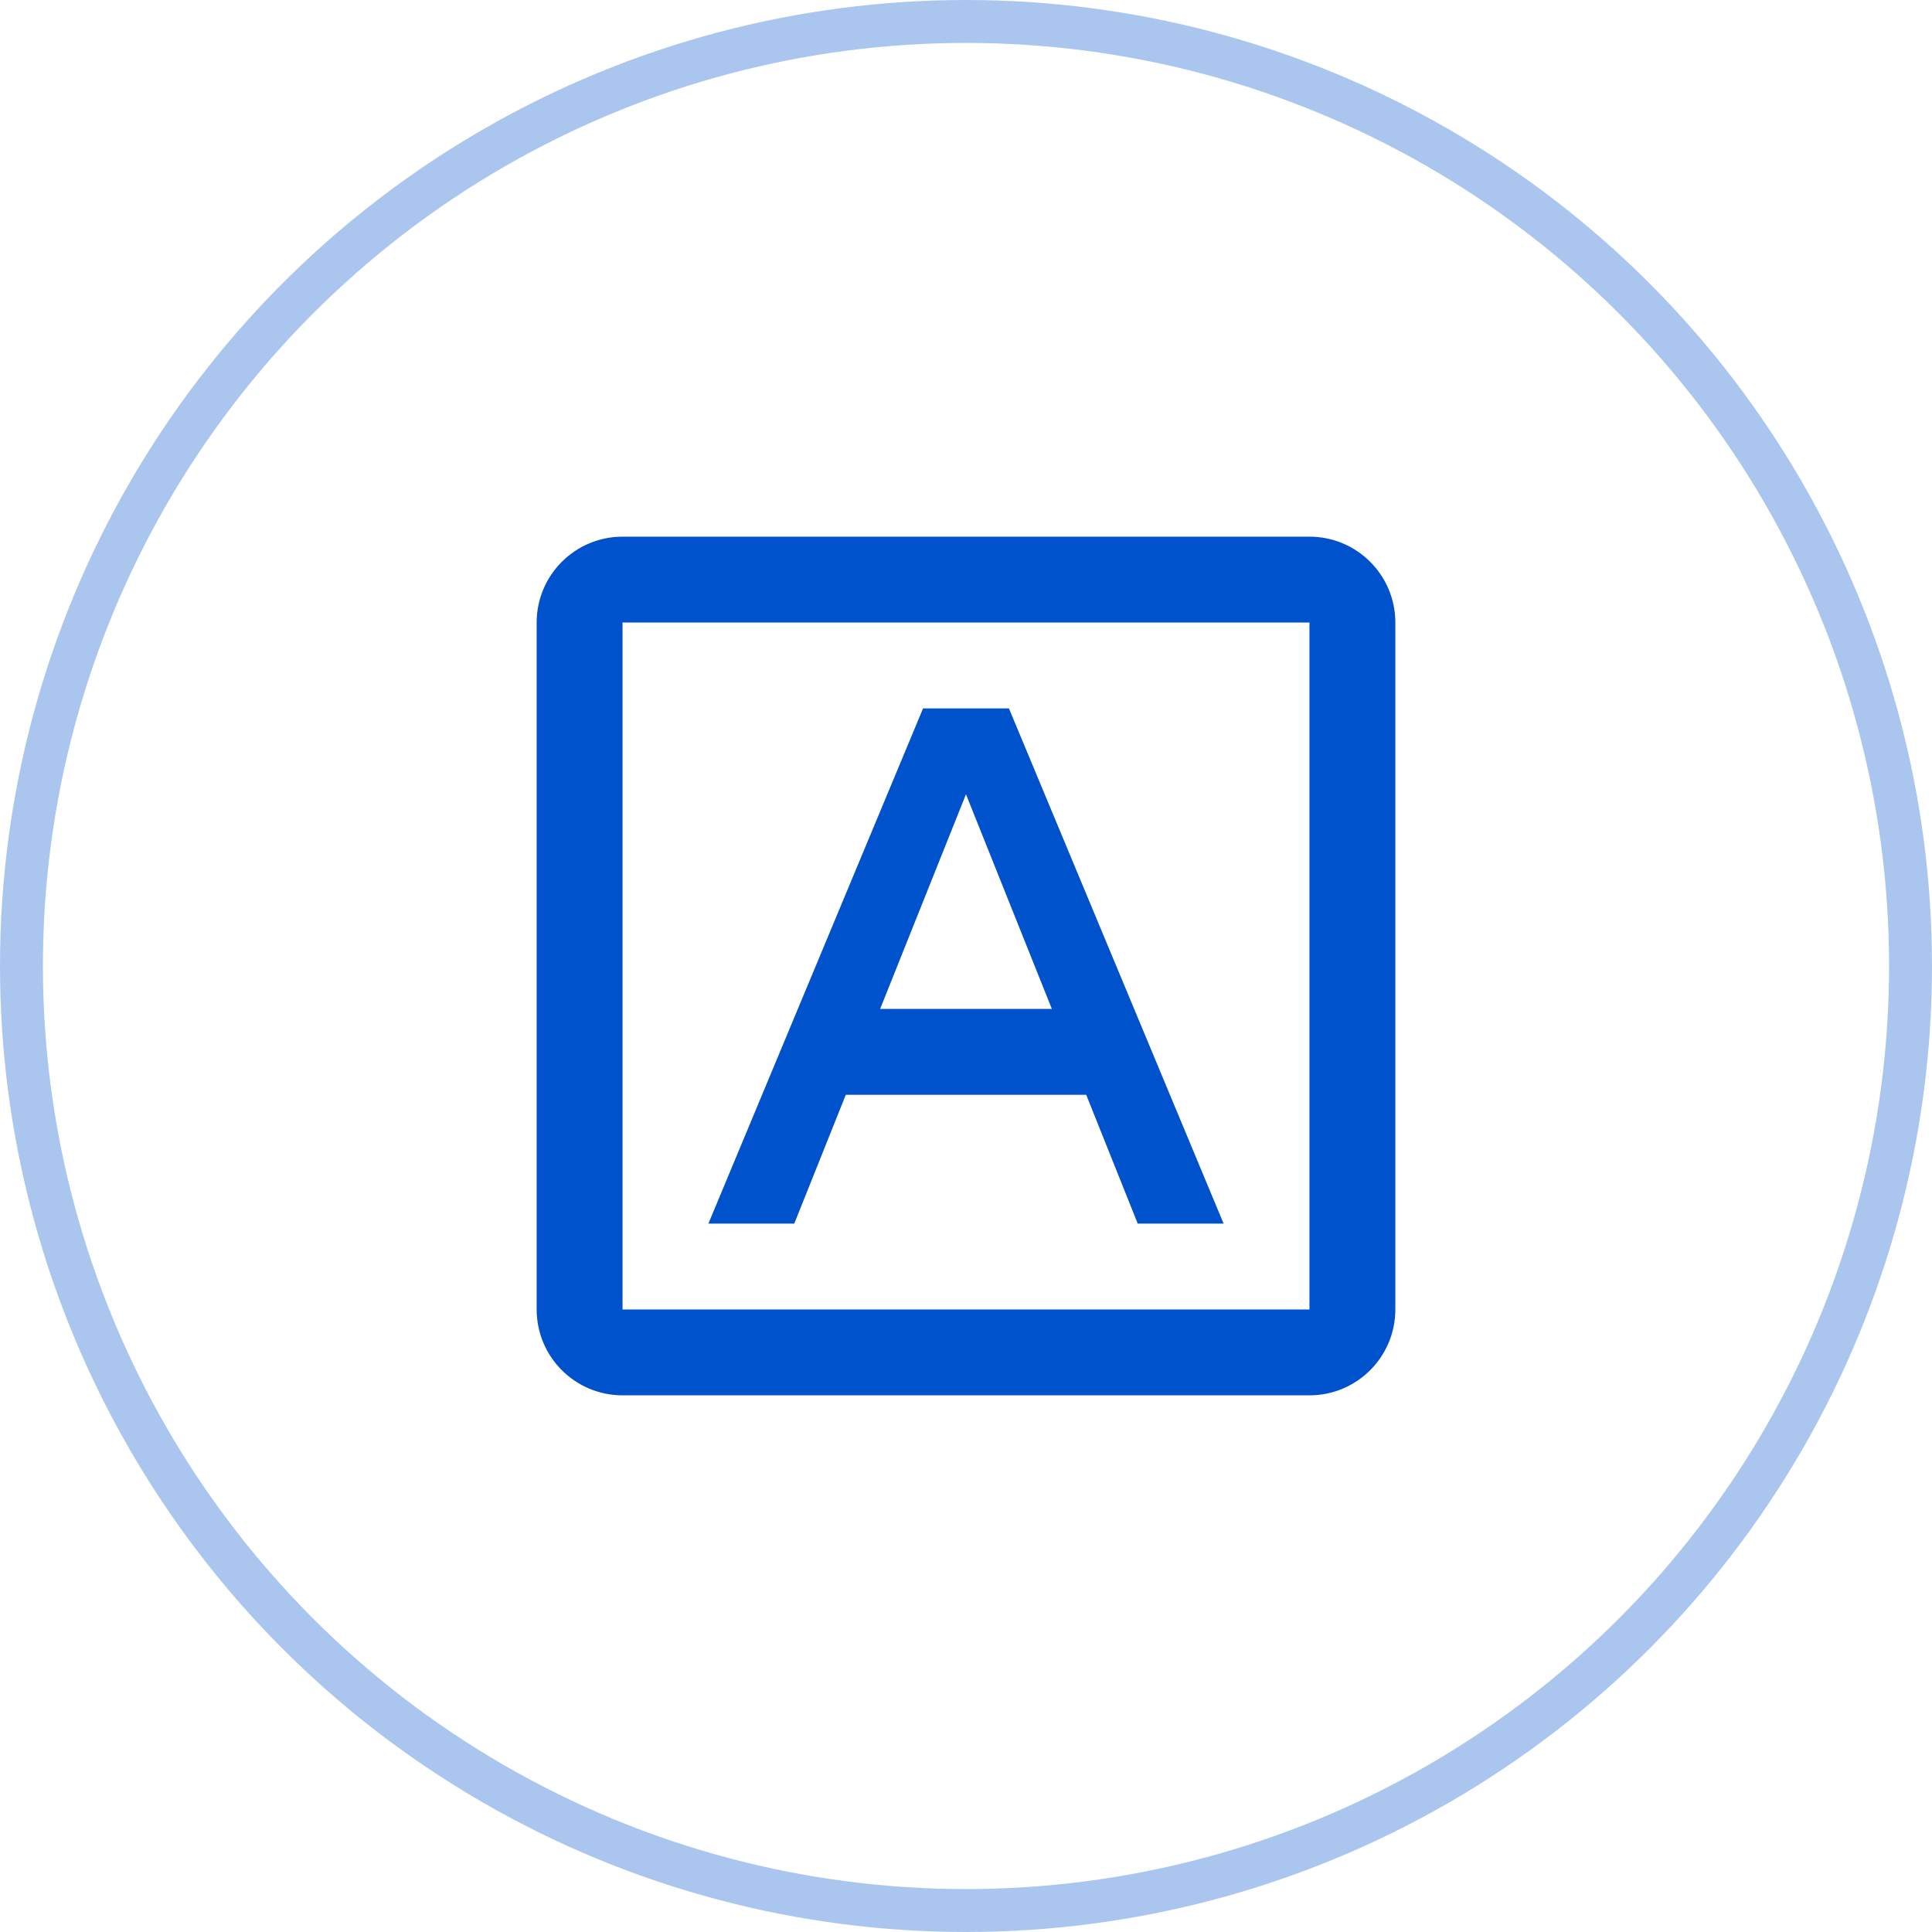
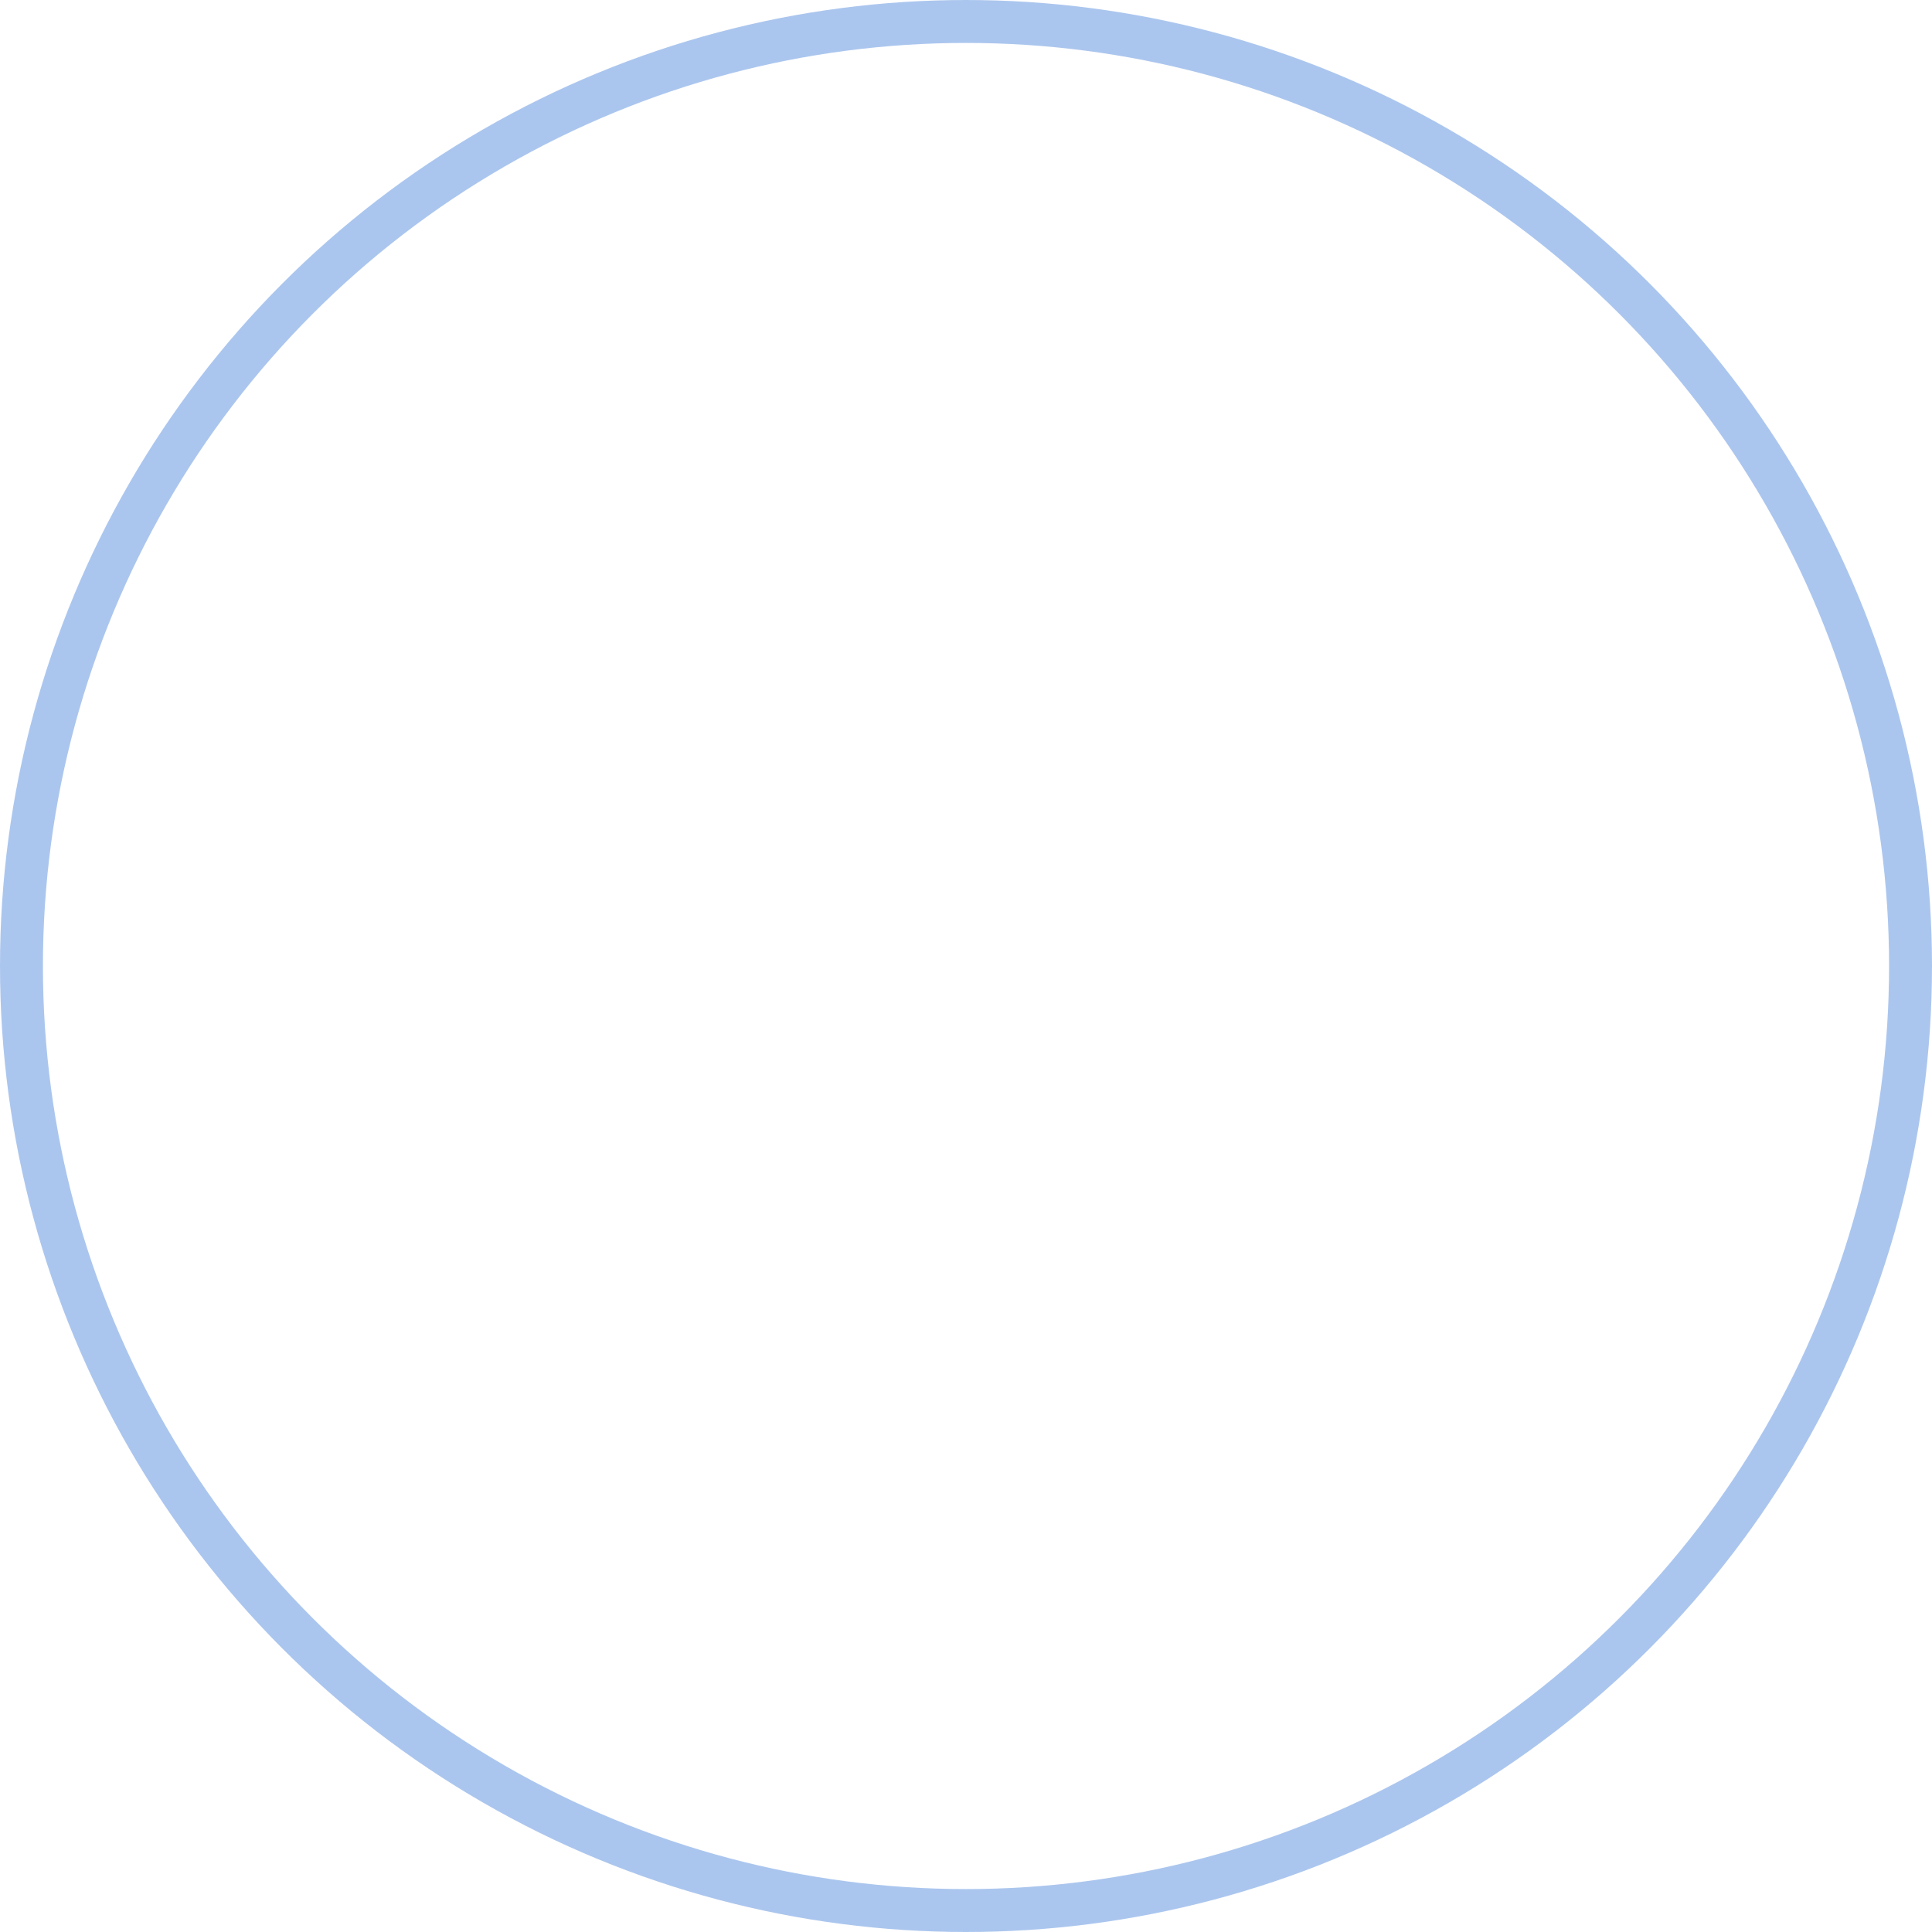
<svg xmlns="http://www.w3.org/2000/svg" width="90" height="90" viewBox="0 0 90 90" fill="none">
  <circle cx="45" cy="45" r="44" stroke="#0052CC" stroke-opacity="0.33" stroke-width="2" />
-   <path fill-rule="evenodd" clip-rule="evenodd" d="M61 25H29C26.791 25 25 26.791 25 29V61C25 63.209 26.791 65 29 65H61C63.209 65 65 63.209 65 61V29C65 26.791 63.209 25 61 25ZM29 61V29H61V61H29ZM50.6 51H39.4L37 57H33L43 33H47L57 57H53L50.6 51ZM44.999 37L49 47H41L44.999 37Z" fill="#0052CC" />
</svg>